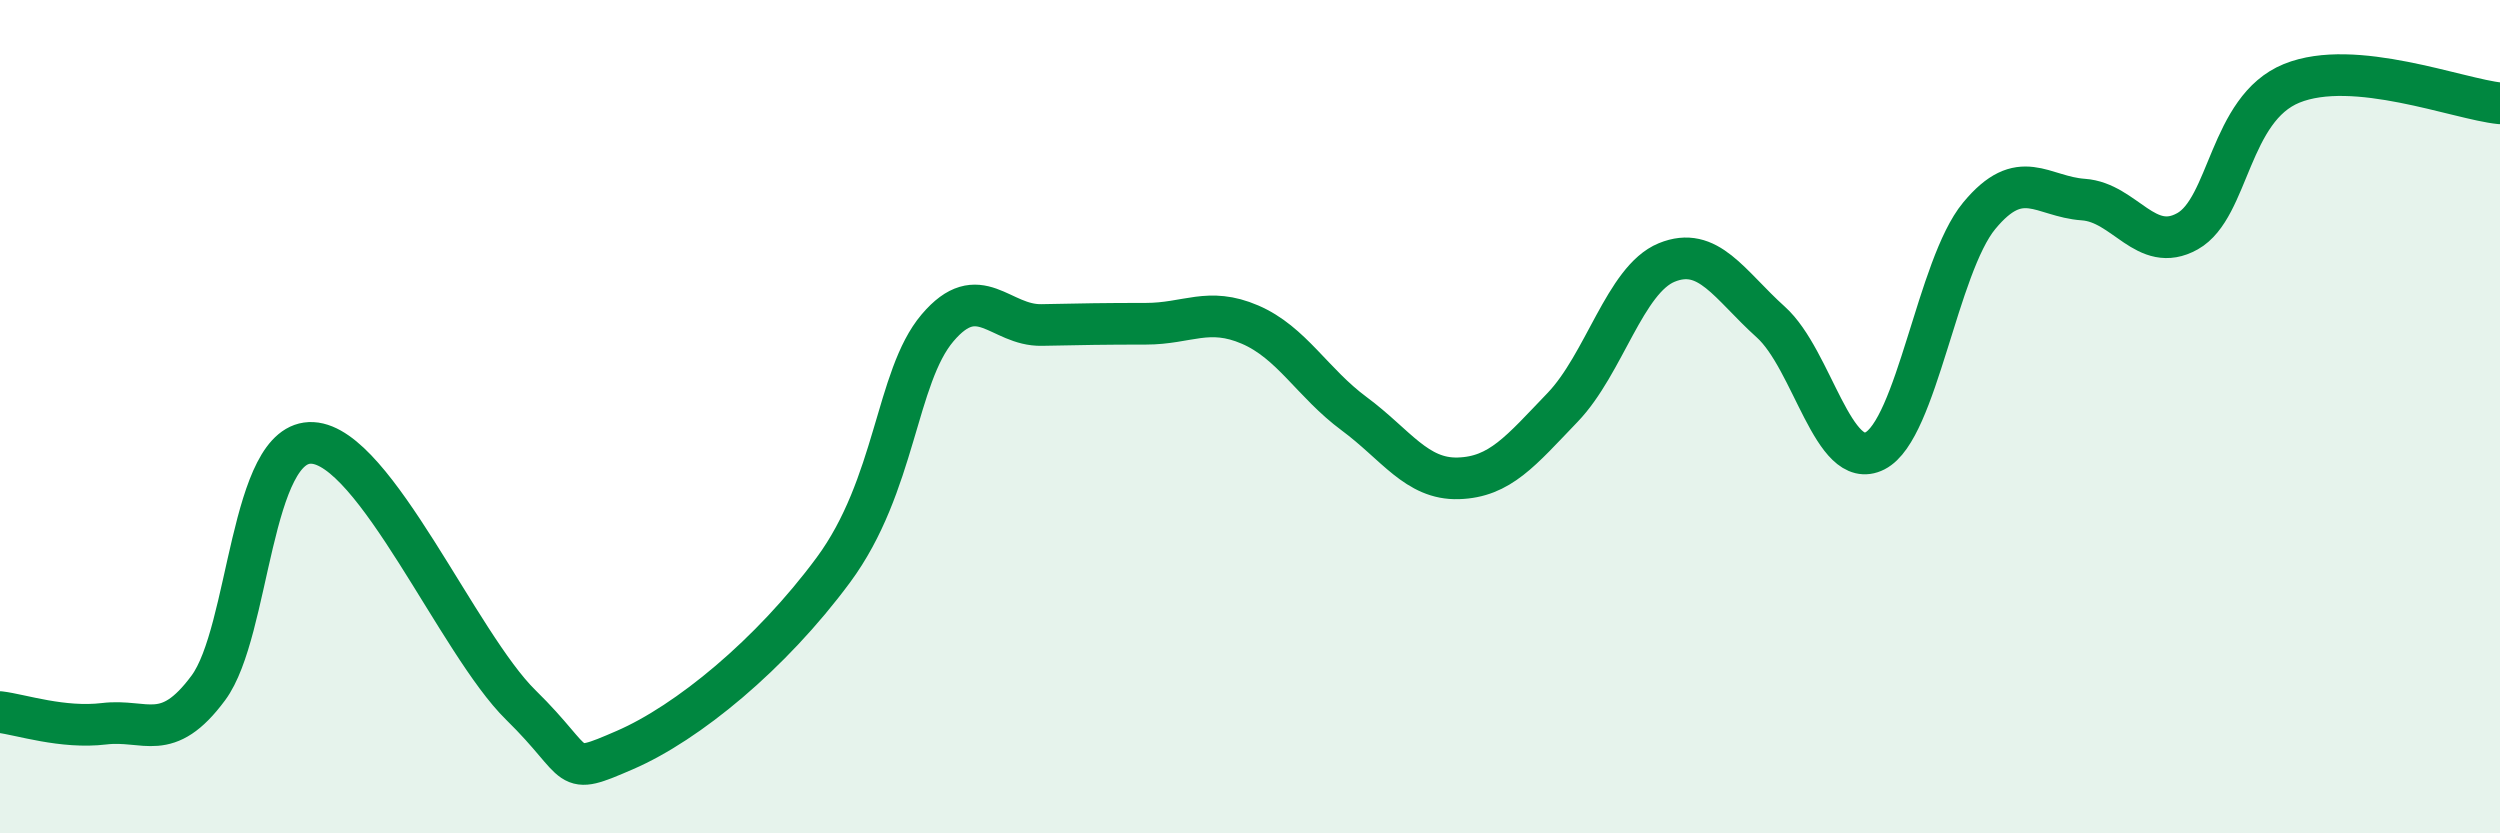
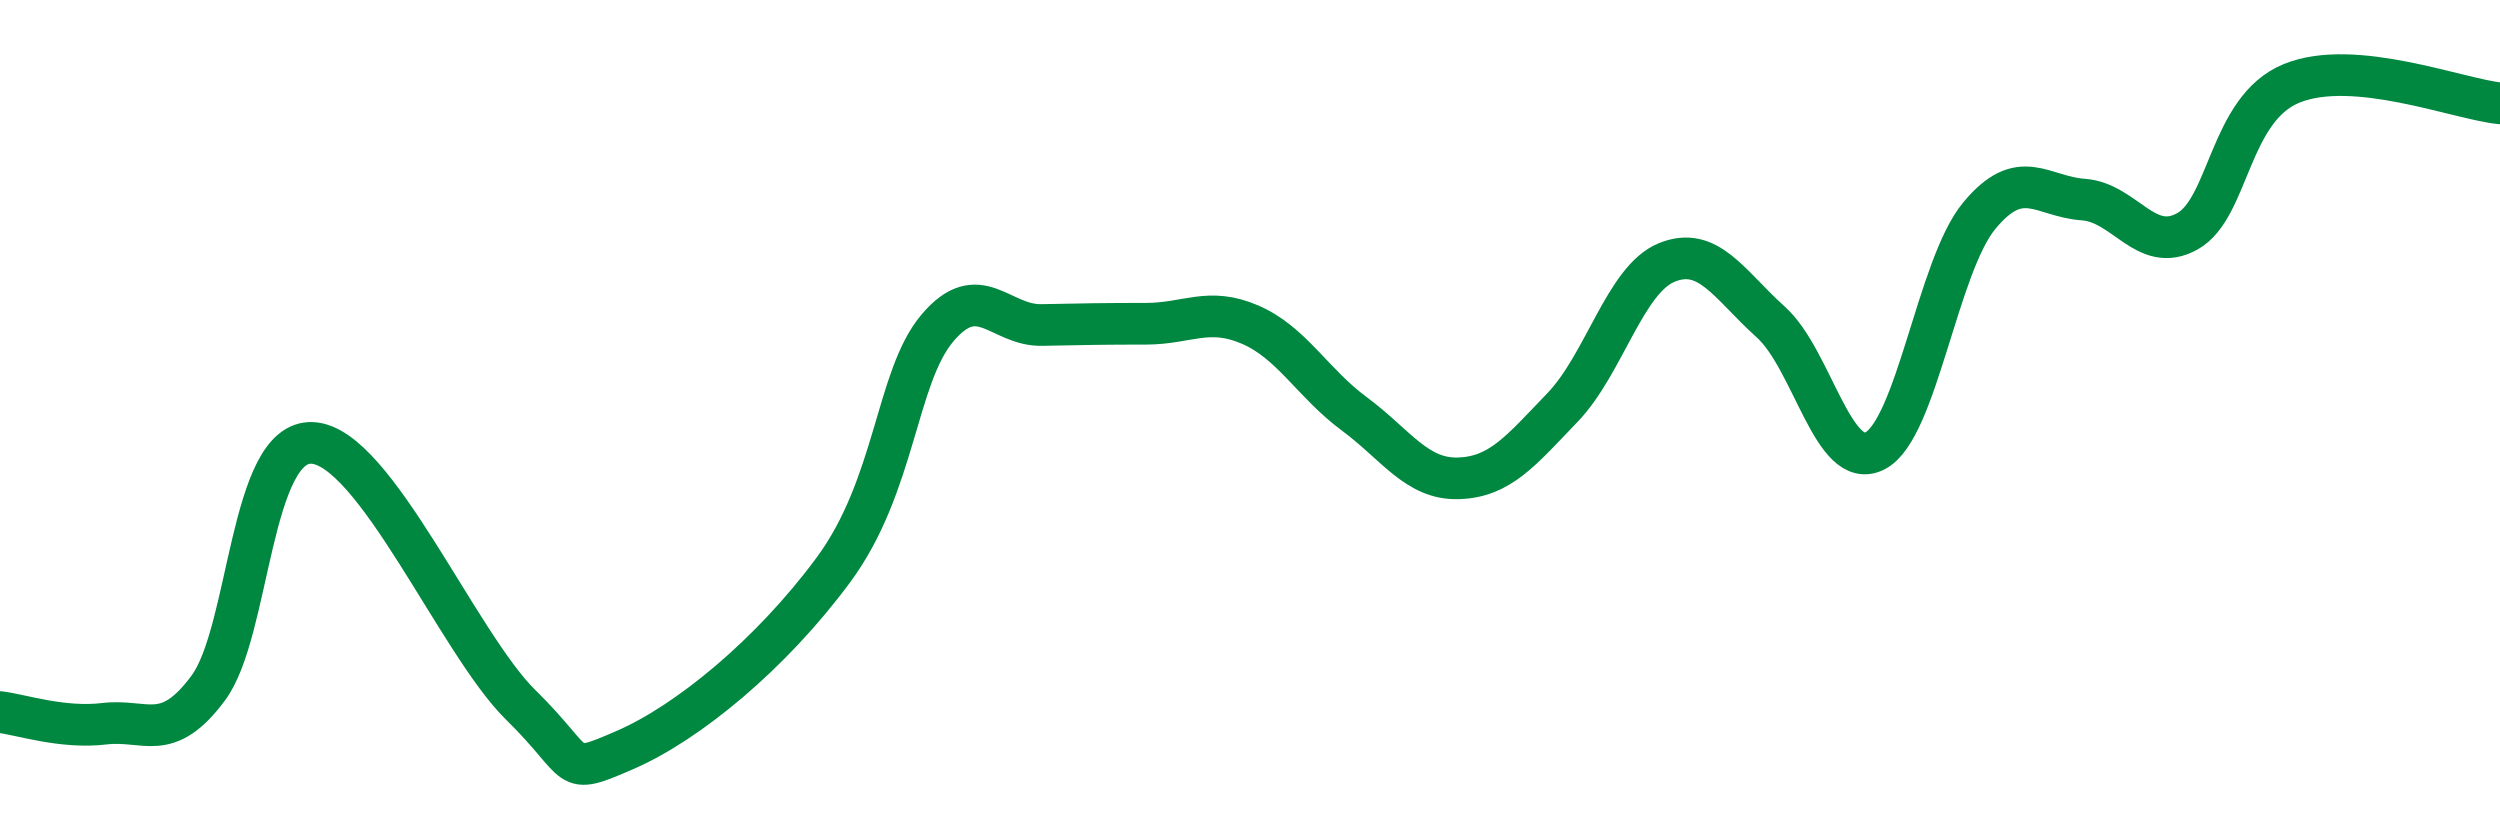
<svg xmlns="http://www.w3.org/2000/svg" width="60" height="20" viewBox="0 0 60 20">
-   <path d="M 0,17.09 C 0.5,17.15 1.5,17.49 2.5,17.37 C 3.5,17.25 4,17.86 5,16.51 C 6,15.16 6,10.55 7.5,10.63 C 9,10.71 11,15.45 12.5,16.92 C 14,18.39 13.5,18.65 15,18 C 16.5,17.35 18.5,15.71 20,13.68 C 21.5,11.65 21.5,9.05 22.5,7.87 C 23.5,6.69 24,7.82 25,7.8 C 26,7.78 26.5,7.77 27.5,7.77 C 28.5,7.77 29,7.36 30,7.79 C 31,8.22 31.5,9.19 32.5,9.93 C 33.5,10.67 34,11.51 35,11.48 C 36,11.45 36.5,10.82 37.5,9.78 C 38.5,8.74 39,6.71 40,6.3 C 41,5.89 41.5,6.83 42.5,7.73 C 43.5,8.63 44,11.33 45,10.82 C 46,10.31 46.5,6.39 47.5,5.18 C 48.5,3.97 49,4.72 50,4.79 C 51,4.86 51.5,6.11 52.5,5.55 C 53.5,4.99 53.5,2.61 55,2 C 56.5,1.39 59,2.38 60,2.48L60 20L0 20Z" fill="#008740" opacity="0.1" stroke-linecap="round" stroke-linejoin="round" />
  <path d="M 0,17.09 C 0.5,17.15 1.5,17.49 2.5,17.37 C 3.5,17.25 4,17.86 5,16.51 C 6,15.16 6,10.55 7.5,10.63 C 9,10.71 11,15.45 12.5,16.92 C 14,18.39 13.5,18.65 15,18 C 16.5,17.35 18.5,15.71 20,13.68 C 21.5,11.65 21.5,9.05 22.5,7.87 C 23.5,6.69 24,7.82 25,7.8 C 26,7.78 26.5,7.77 27.5,7.77 C 28.5,7.77 29,7.36 30,7.79 C 31,8.22 31.5,9.19 32.5,9.93 C 33.5,10.67 34,11.51 35,11.48 C 36,11.45 36.5,10.82 37.5,9.78 C 38.5,8.74 39,6.71 40,6.3 C 41,5.89 41.5,6.83 42.5,7.73 C 43.5,8.63 44,11.33 45,10.82 C 46,10.31 46.5,6.39 47.5,5.18 C 48.5,3.97 49,4.72 50,4.79 C 51,4.86 51.5,6.11 52.5,5.55 C 53.5,4.99 53.5,2.61 55,2 C 56.5,1.39 59,2.38 60,2.48" stroke="#008740" stroke-width="1" fill="none" stroke-linecap="round" stroke-linejoin="round" />
</svg>